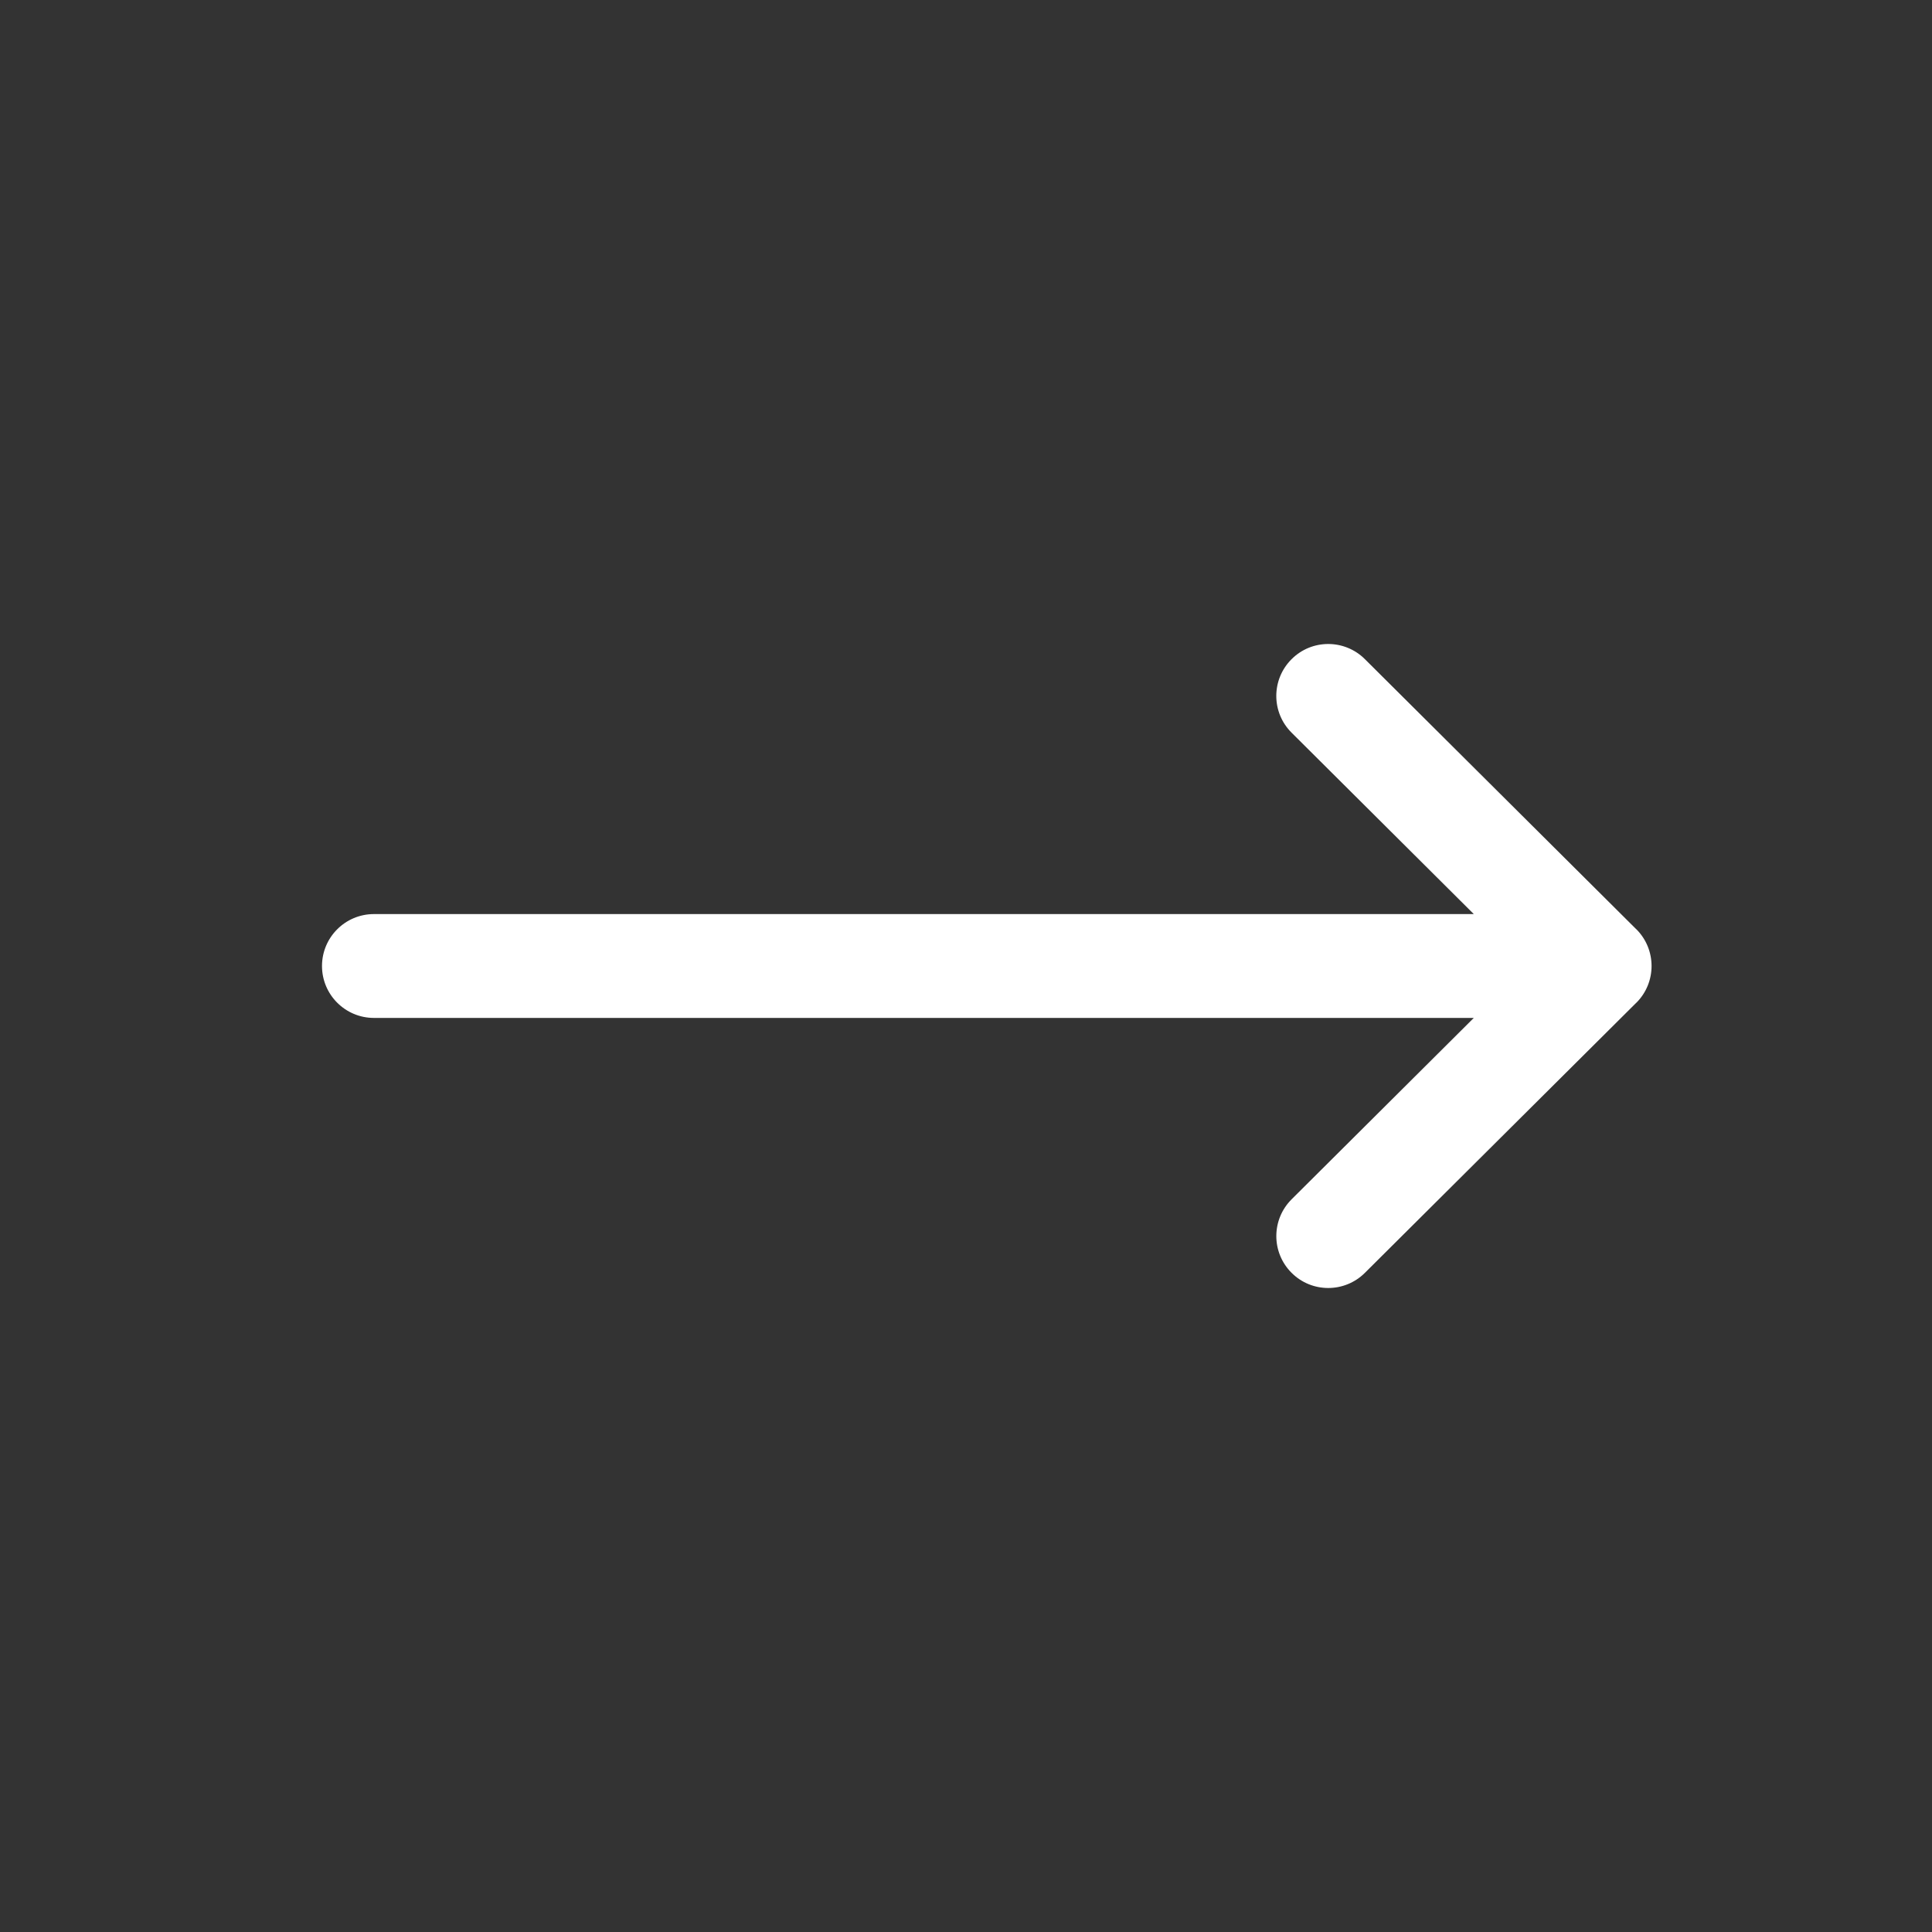
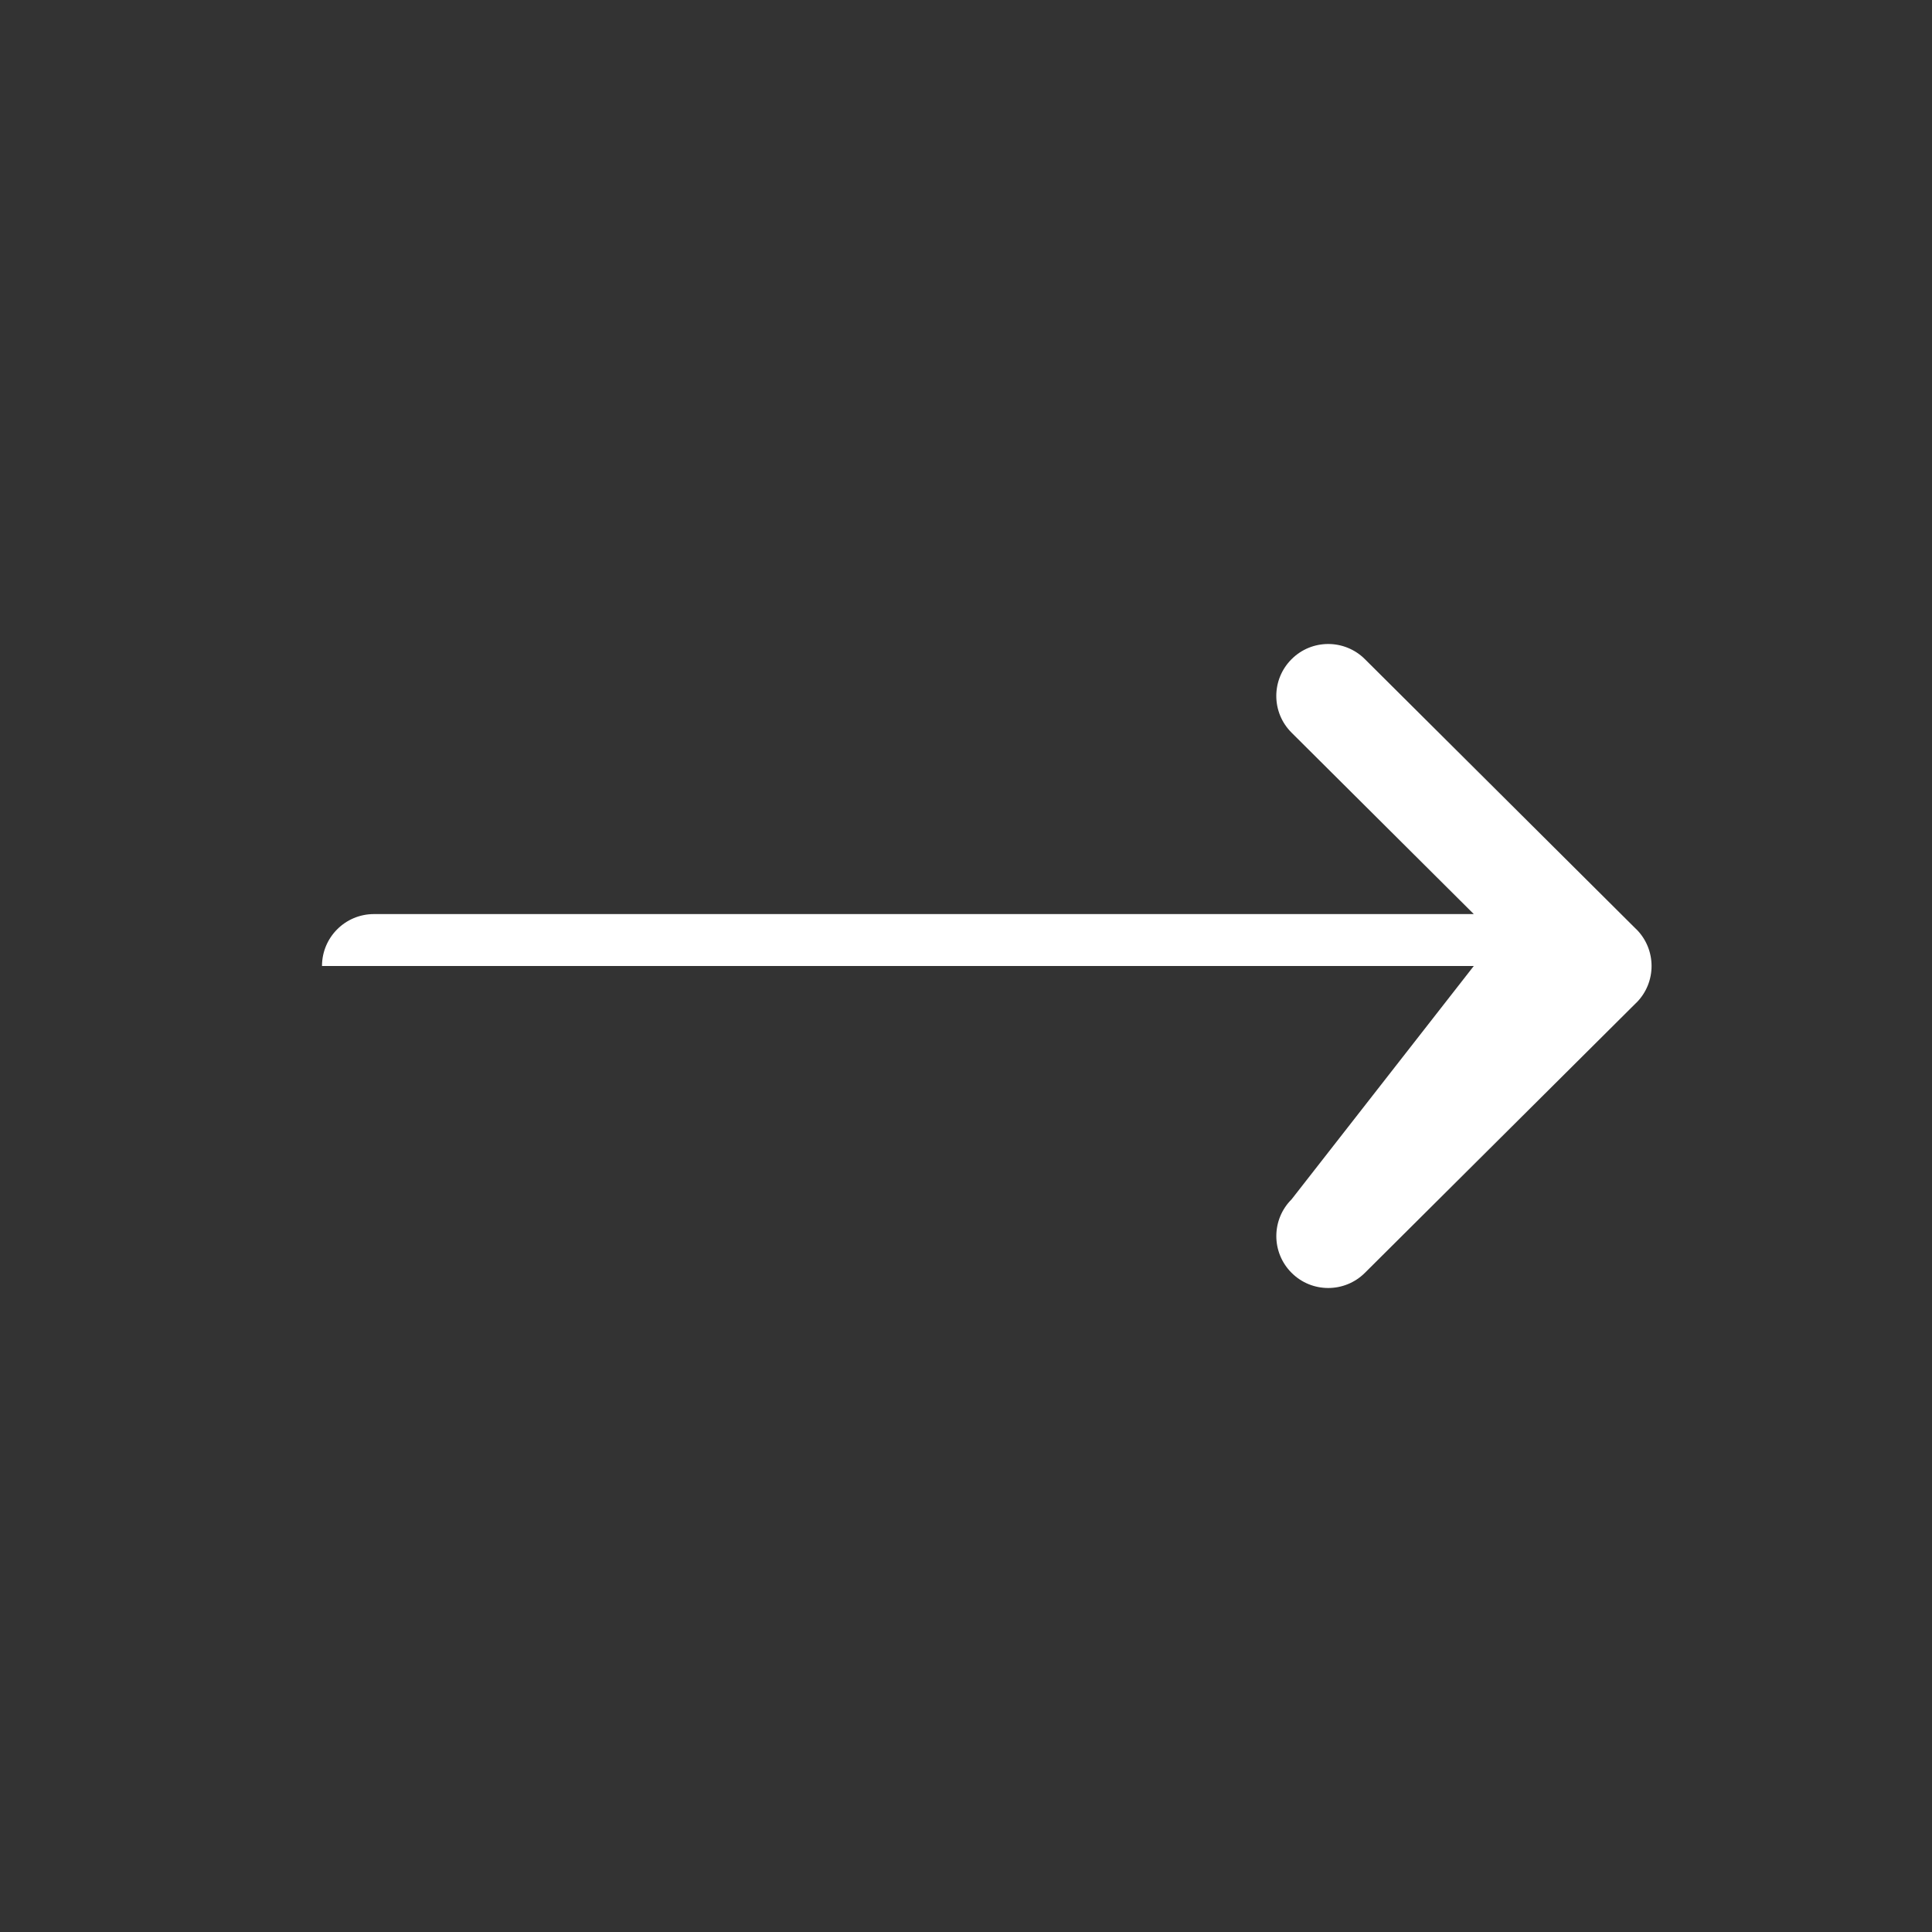
<svg xmlns="http://www.w3.org/2000/svg" width="24" height="24" viewBox="0 0 24 24" fill="none">
  <rect x="0" y="0" width="24" height="24" fill="#333333" stroke="none" />
  <g id="right-arrow 1">
    <g id="Group">
      <g id="Group_2">
-         <path id="Vector" d="M20.327 11.543C20.327 11.543 20.327 11.543 20.326 11.543L16.955 8.188C16.703 7.937 16.294 7.937 16.043 8.19C15.791 8.443 15.792 8.851 16.045 9.102L18.308 11.355H4.645C4.289 11.355 4 11.644 4 12C4 12.356 4.289 12.645 4.645 12.645H18.308L16.045 14.898C15.793 15.149 15.791 15.557 16.043 15.81C16.294 16.063 16.703 16.063 16.955 15.812L20.326 12.457C20.327 12.457 20.327 12.457 20.327 12.457C20.58 12.204 20.579 11.795 20.327 11.543Z" fill="white" />
+         <path id="Vector" d="M20.327 11.543C20.327 11.543 20.327 11.543 20.326 11.543L16.955 8.188C16.703 7.937 16.294 7.937 16.043 8.19C15.791 8.443 15.792 8.851 16.045 9.102L18.308 11.355H4.645C4.289 11.355 4 11.644 4 12H18.308L16.045 14.898C15.793 15.149 15.791 15.557 16.043 15.81C16.294 16.063 16.703 16.063 16.955 15.812L20.326 12.457C20.327 12.457 20.327 12.457 20.327 12.457C20.58 12.204 20.579 11.795 20.327 11.543Z" fill="white" />
      </g>
    </g>
  </g>
</svg>